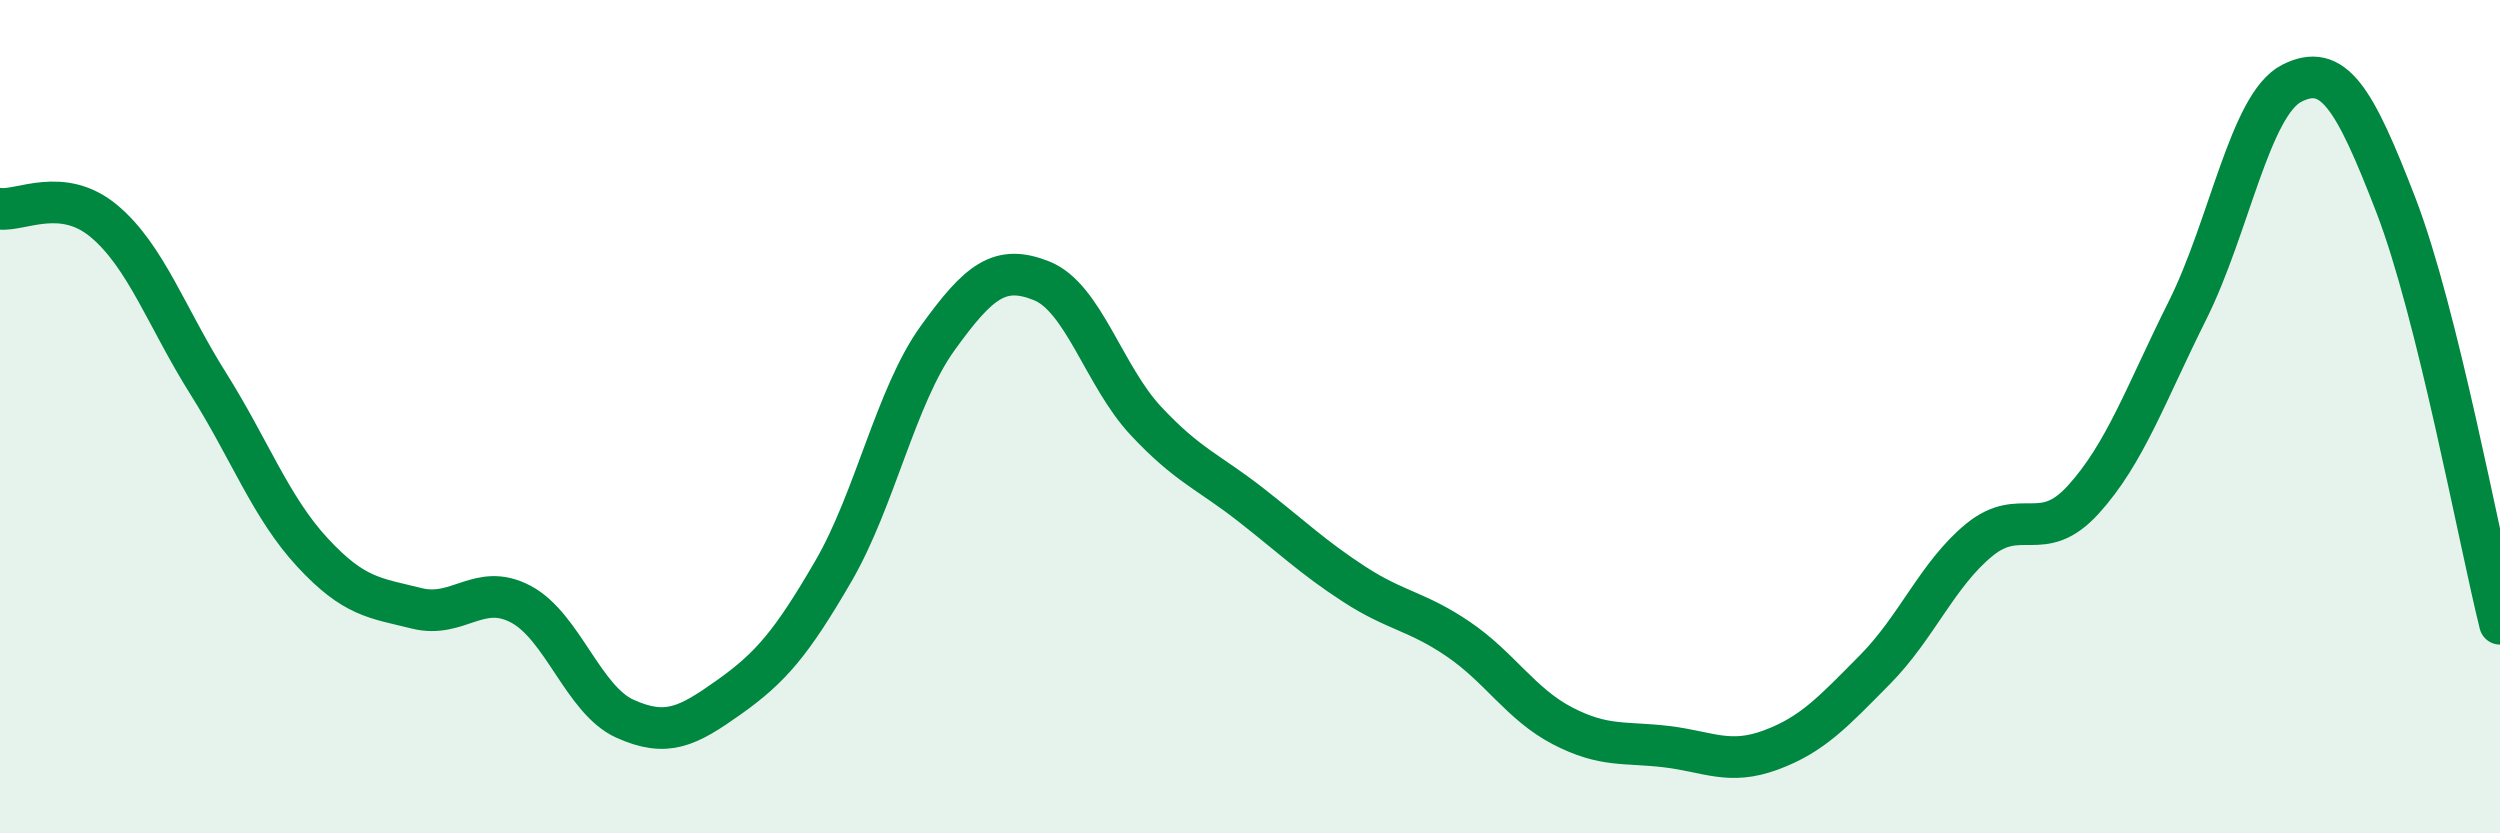
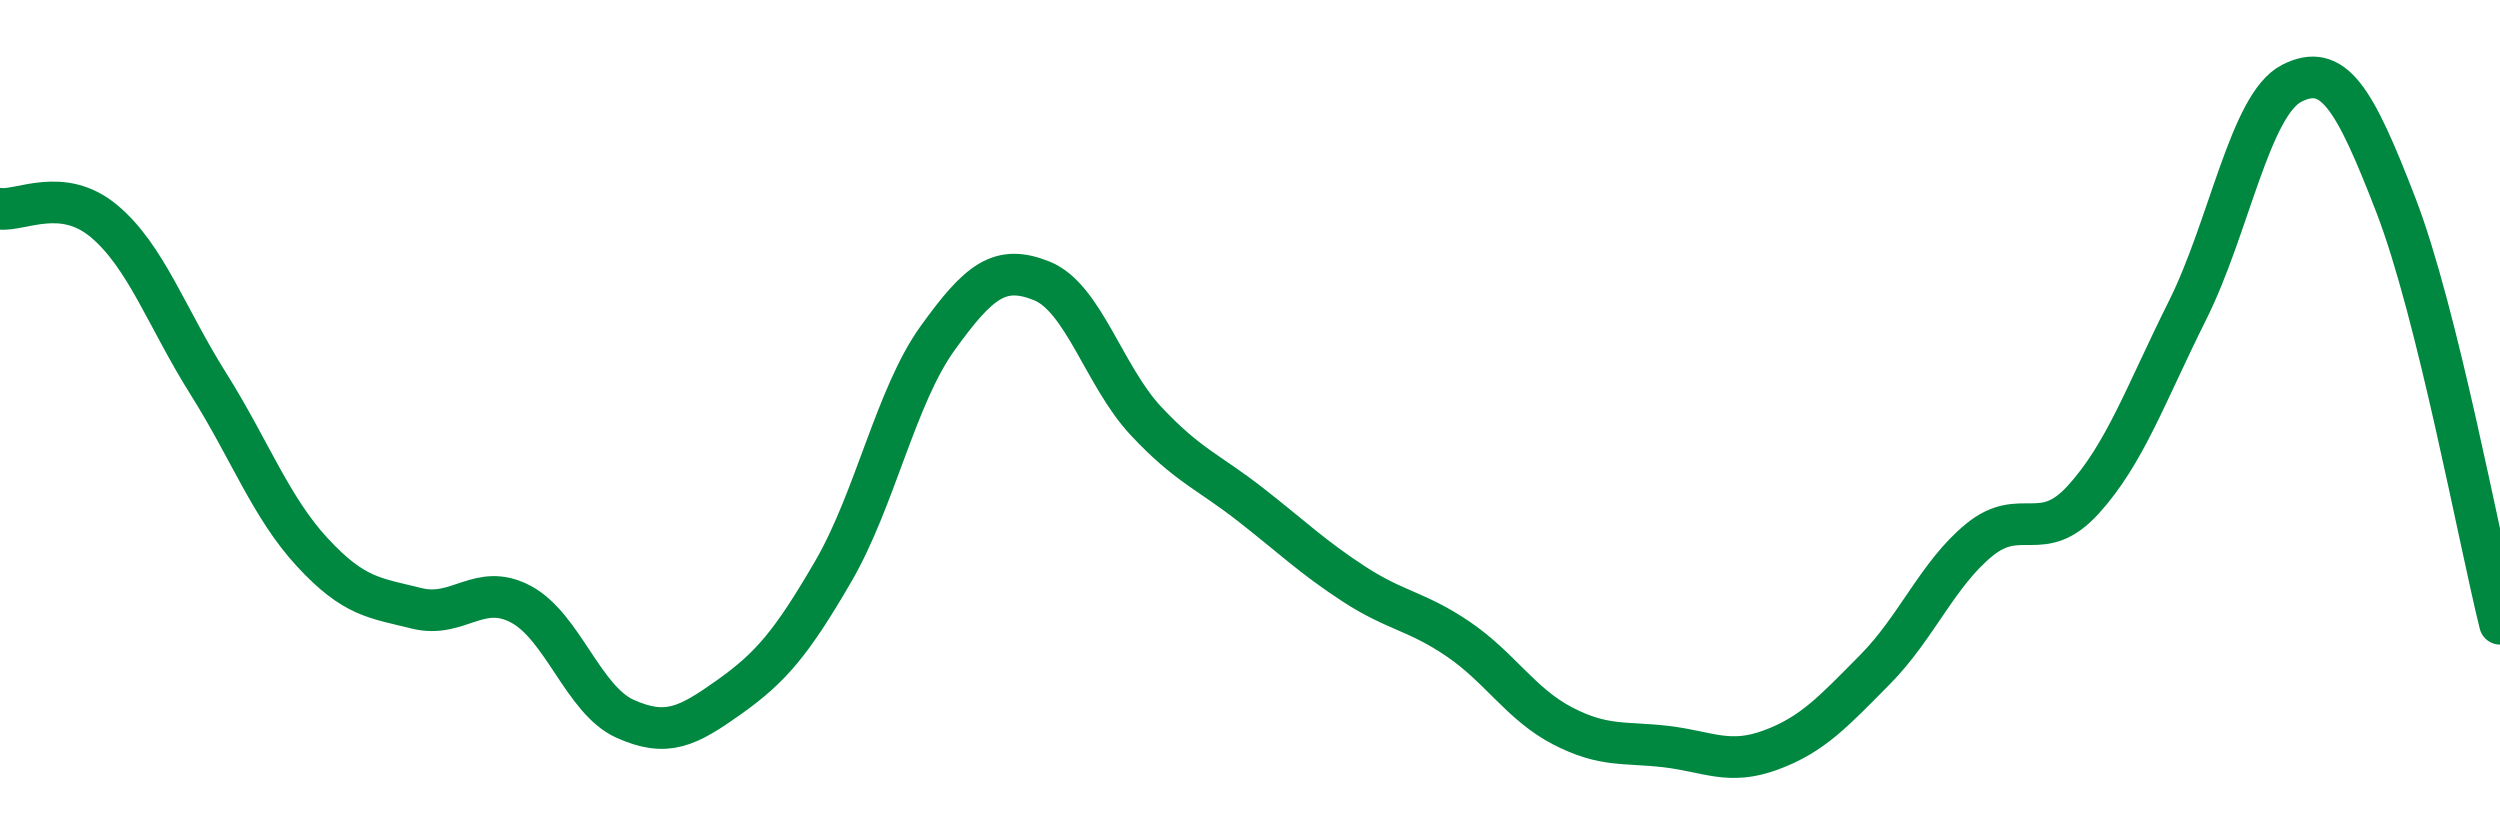
<svg xmlns="http://www.w3.org/2000/svg" width="60" height="20" viewBox="0 0 60 20">
-   <path d="M 0,5.01 C 0.5,5.07 1.5,4.47 2.5,5.31 C 3.5,6.15 4,7.62 5,9.21 C 6,10.8 6.5,12.18 7.5,13.26 C 8.5,14.34 9,14.35 10,14.6 C 11,14.85 11.5,13.97 12.5,14.5 C 13.5,15.03 14,16.8 15,17.25 C 16,17.7 16.5,17.44 17.5,16.73 C 18.5,16.02 19,15.43 20,13.71 C 21,11.99 21.5,9.51 22.5,8.12 C 23.5,6.73 24,6.34 25,6.74 C 26,7.14 26.5,9.03 27.5,10.1 C 28.5,11.17 29,11.32 30,12.1 C 31,12.88 31.5,13.37 32.5,14.02 C 33.5,14.67 34,14.66 35,15.34 C 36,16.02 36.5,16.9 37.5,17.42 C 38.5,17.94 39,17.8 40,17.92 C 41,18.04 41.5,18.37 42.5,18 C 43.5,17.63 44,17.08 45,16.07 C 46,15.06 46.5,13.78 47.5,12.96 C 48.5,12.14 49,13.09 50,11.99 C 51,10.89 51.5,9.45 52.5,7.45 C 53.5,5.45 54,2.51 55,2 C 56,1.49 56.5,2.33 57.5,4.92 C 58.5,7.51 59.5,12.96 60,14.97L60 20L0 20Z" fill="#008740" opacity="0.1" stroke-linecap="round" stroke-linejoin="round" />
  <path d="M 0,5.01 C 0.5,5.07 1.5,4.47 2.5,5.31 C 3.5,6.15 4,7.62 5,9.21 C 6,10.8 6.5,12.18 7.5,13.26 C 8.5,14.34 9,14.35 10,14.6 C 11,14.85 11.5,13.97 12.5,14.5 C 13.5,15.03 14,16.8 15,17.25 C 16,17.7 16.5,17.44 17.5,16.73 C 18.5,16.02 19,15.43 20,13.71 C 21,11.99 21.5,9.51 22.5,8.12 C 23.5,6.73 24,6.34 25,6.74 C 26,7.14 26.5,9.03 27.5,10.1 C 28.5,11.17 29,11.32 30,12.1 C 31,12.88 31.5,13.37 32.5,14.02 C 33.5,14.67 34,14.66 35,15.34 C 36,16.02 36.5,16.9 37.5,17.42 C 38.5,17.94 39,17.8 40,17.92 C 41,18.04 41.5,18.37 42.5,18 C 43.5,17.63 44,17.08 45,16.07 C 46,15.06 46.5,13.78 47.5,12.96 C 48.5,12.14 49,13.09 50,11.99 C 51,10.89 51.5,9.45 52.5,7.45 C 53.5,5.45 54,2.51 55,2 C 56,1.49 56.5,2.33 57.5,4.92 C 58.5,7.51 59.5,12.96 60,14.97" stroke="#008740" stroke-width="1" fill="none" stroke-linecap="round" stroke-linejoin="round" />
</svg>